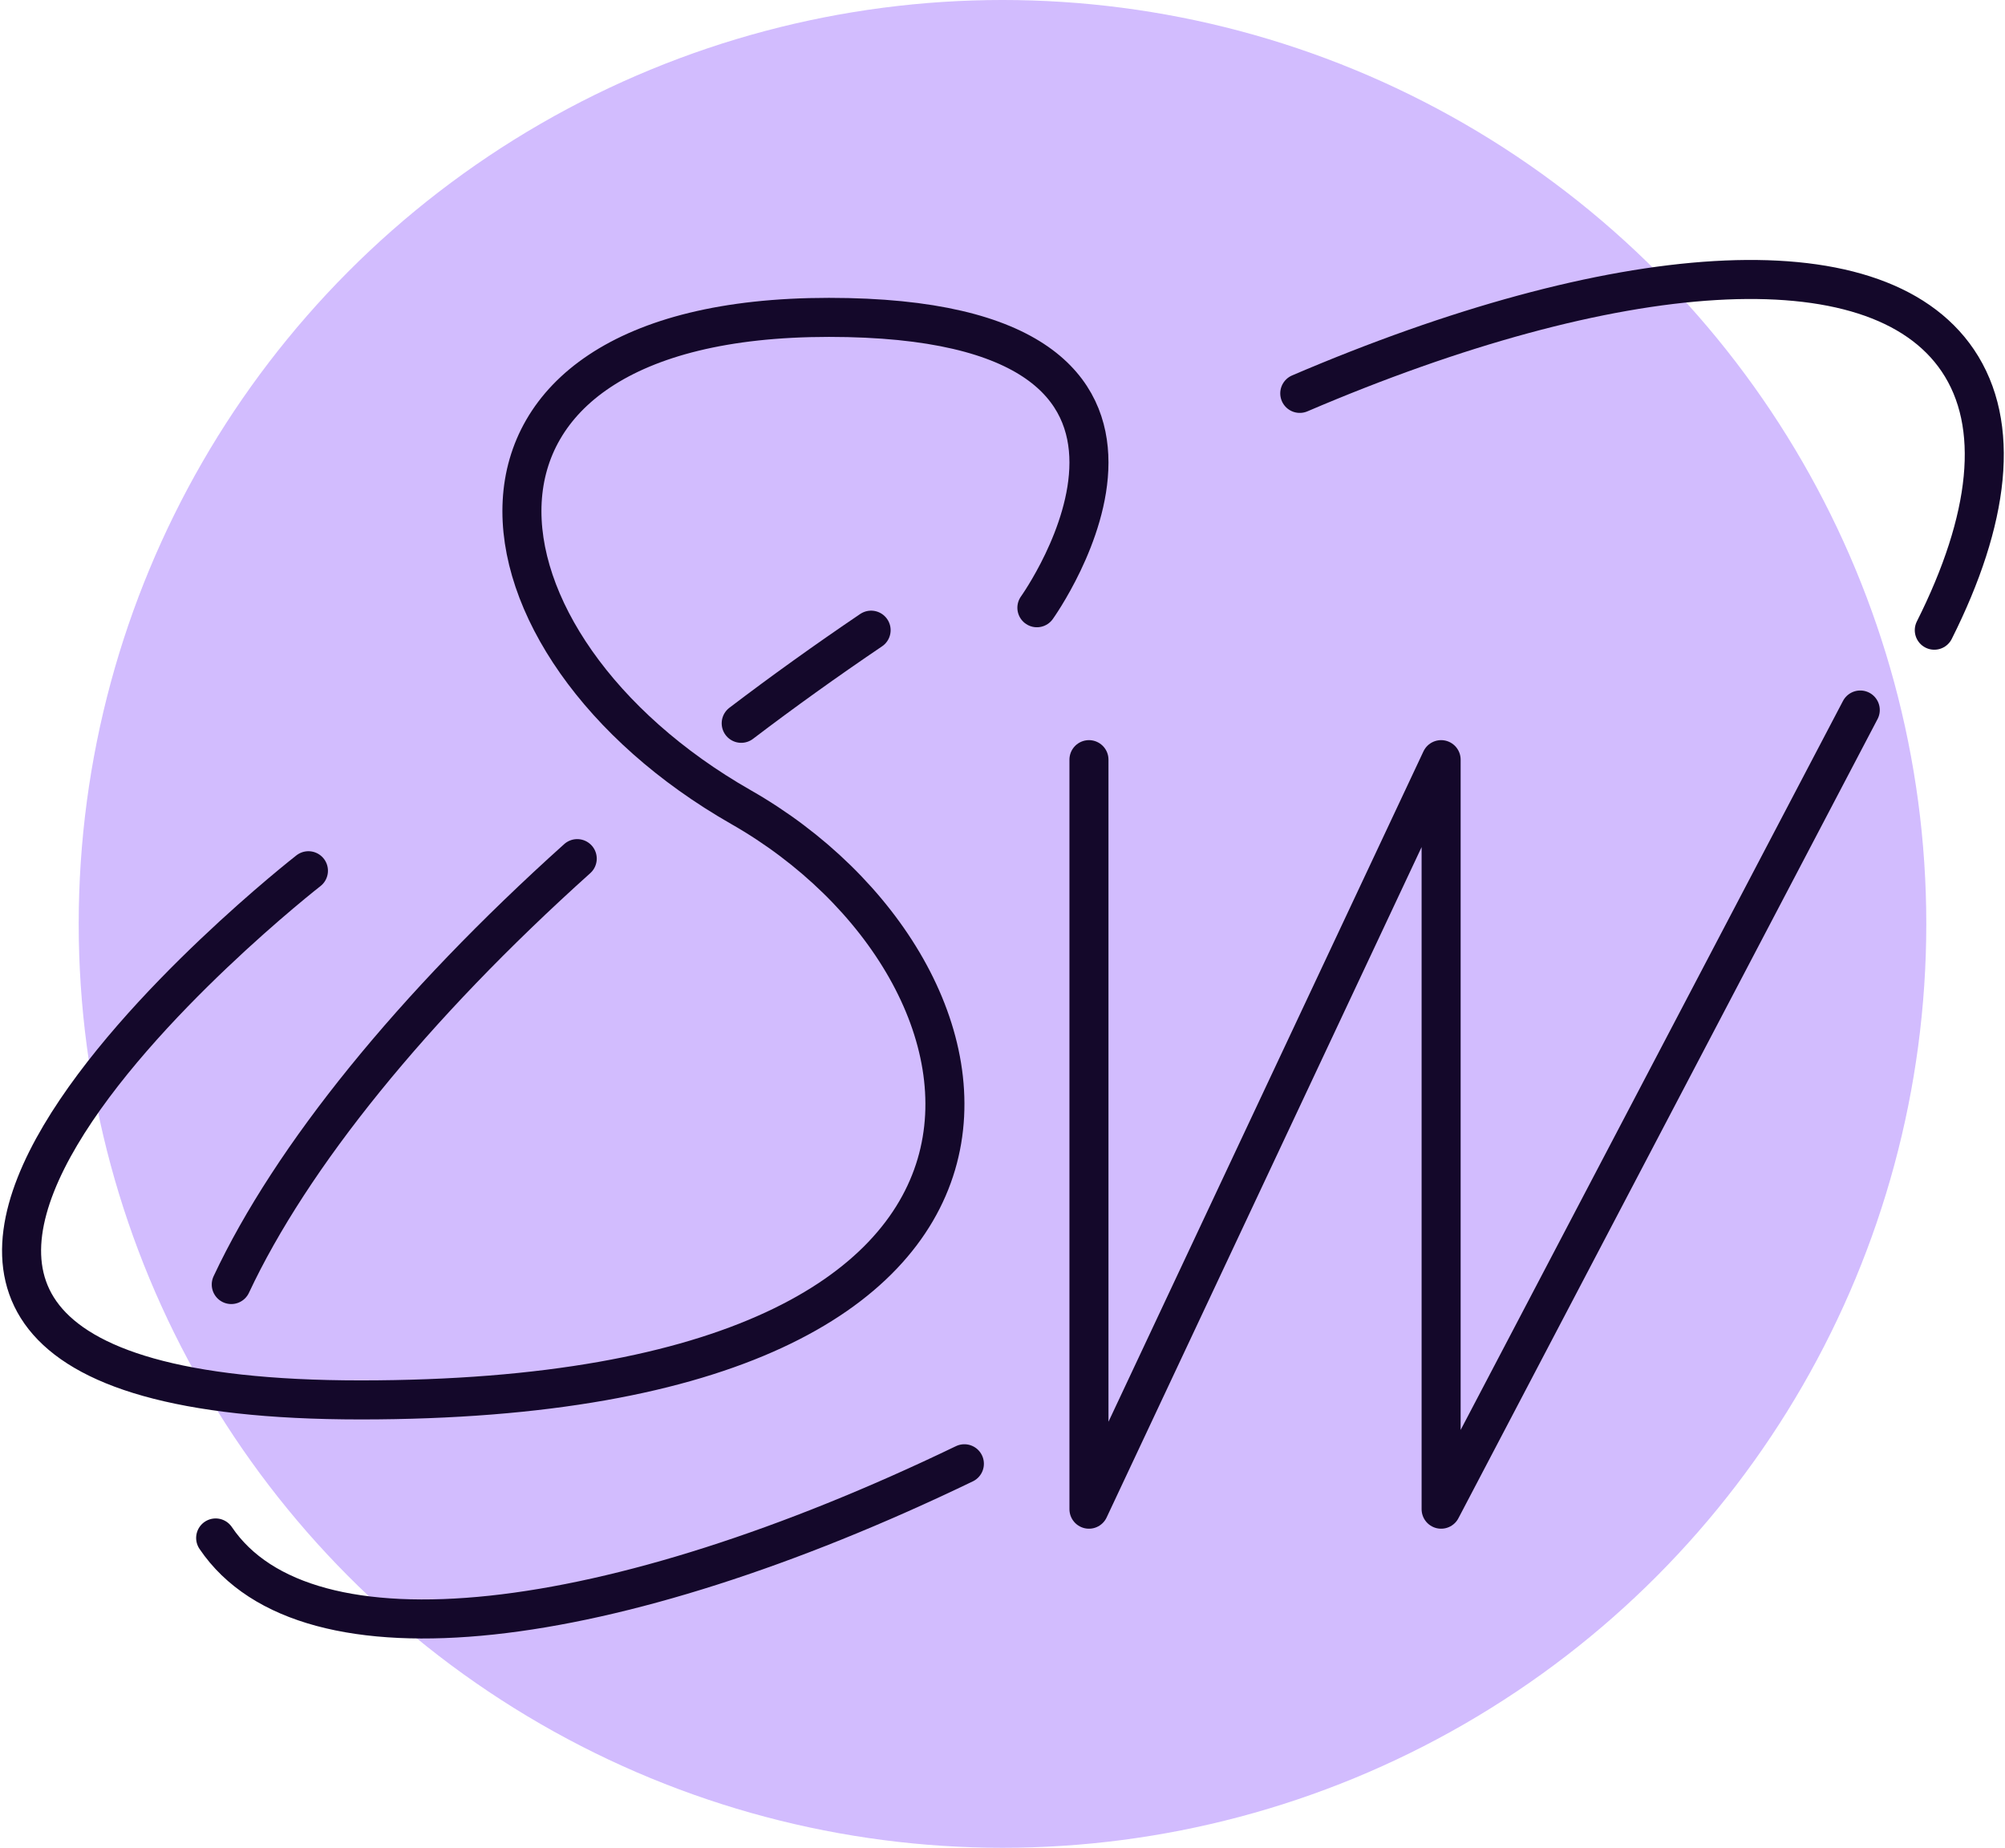
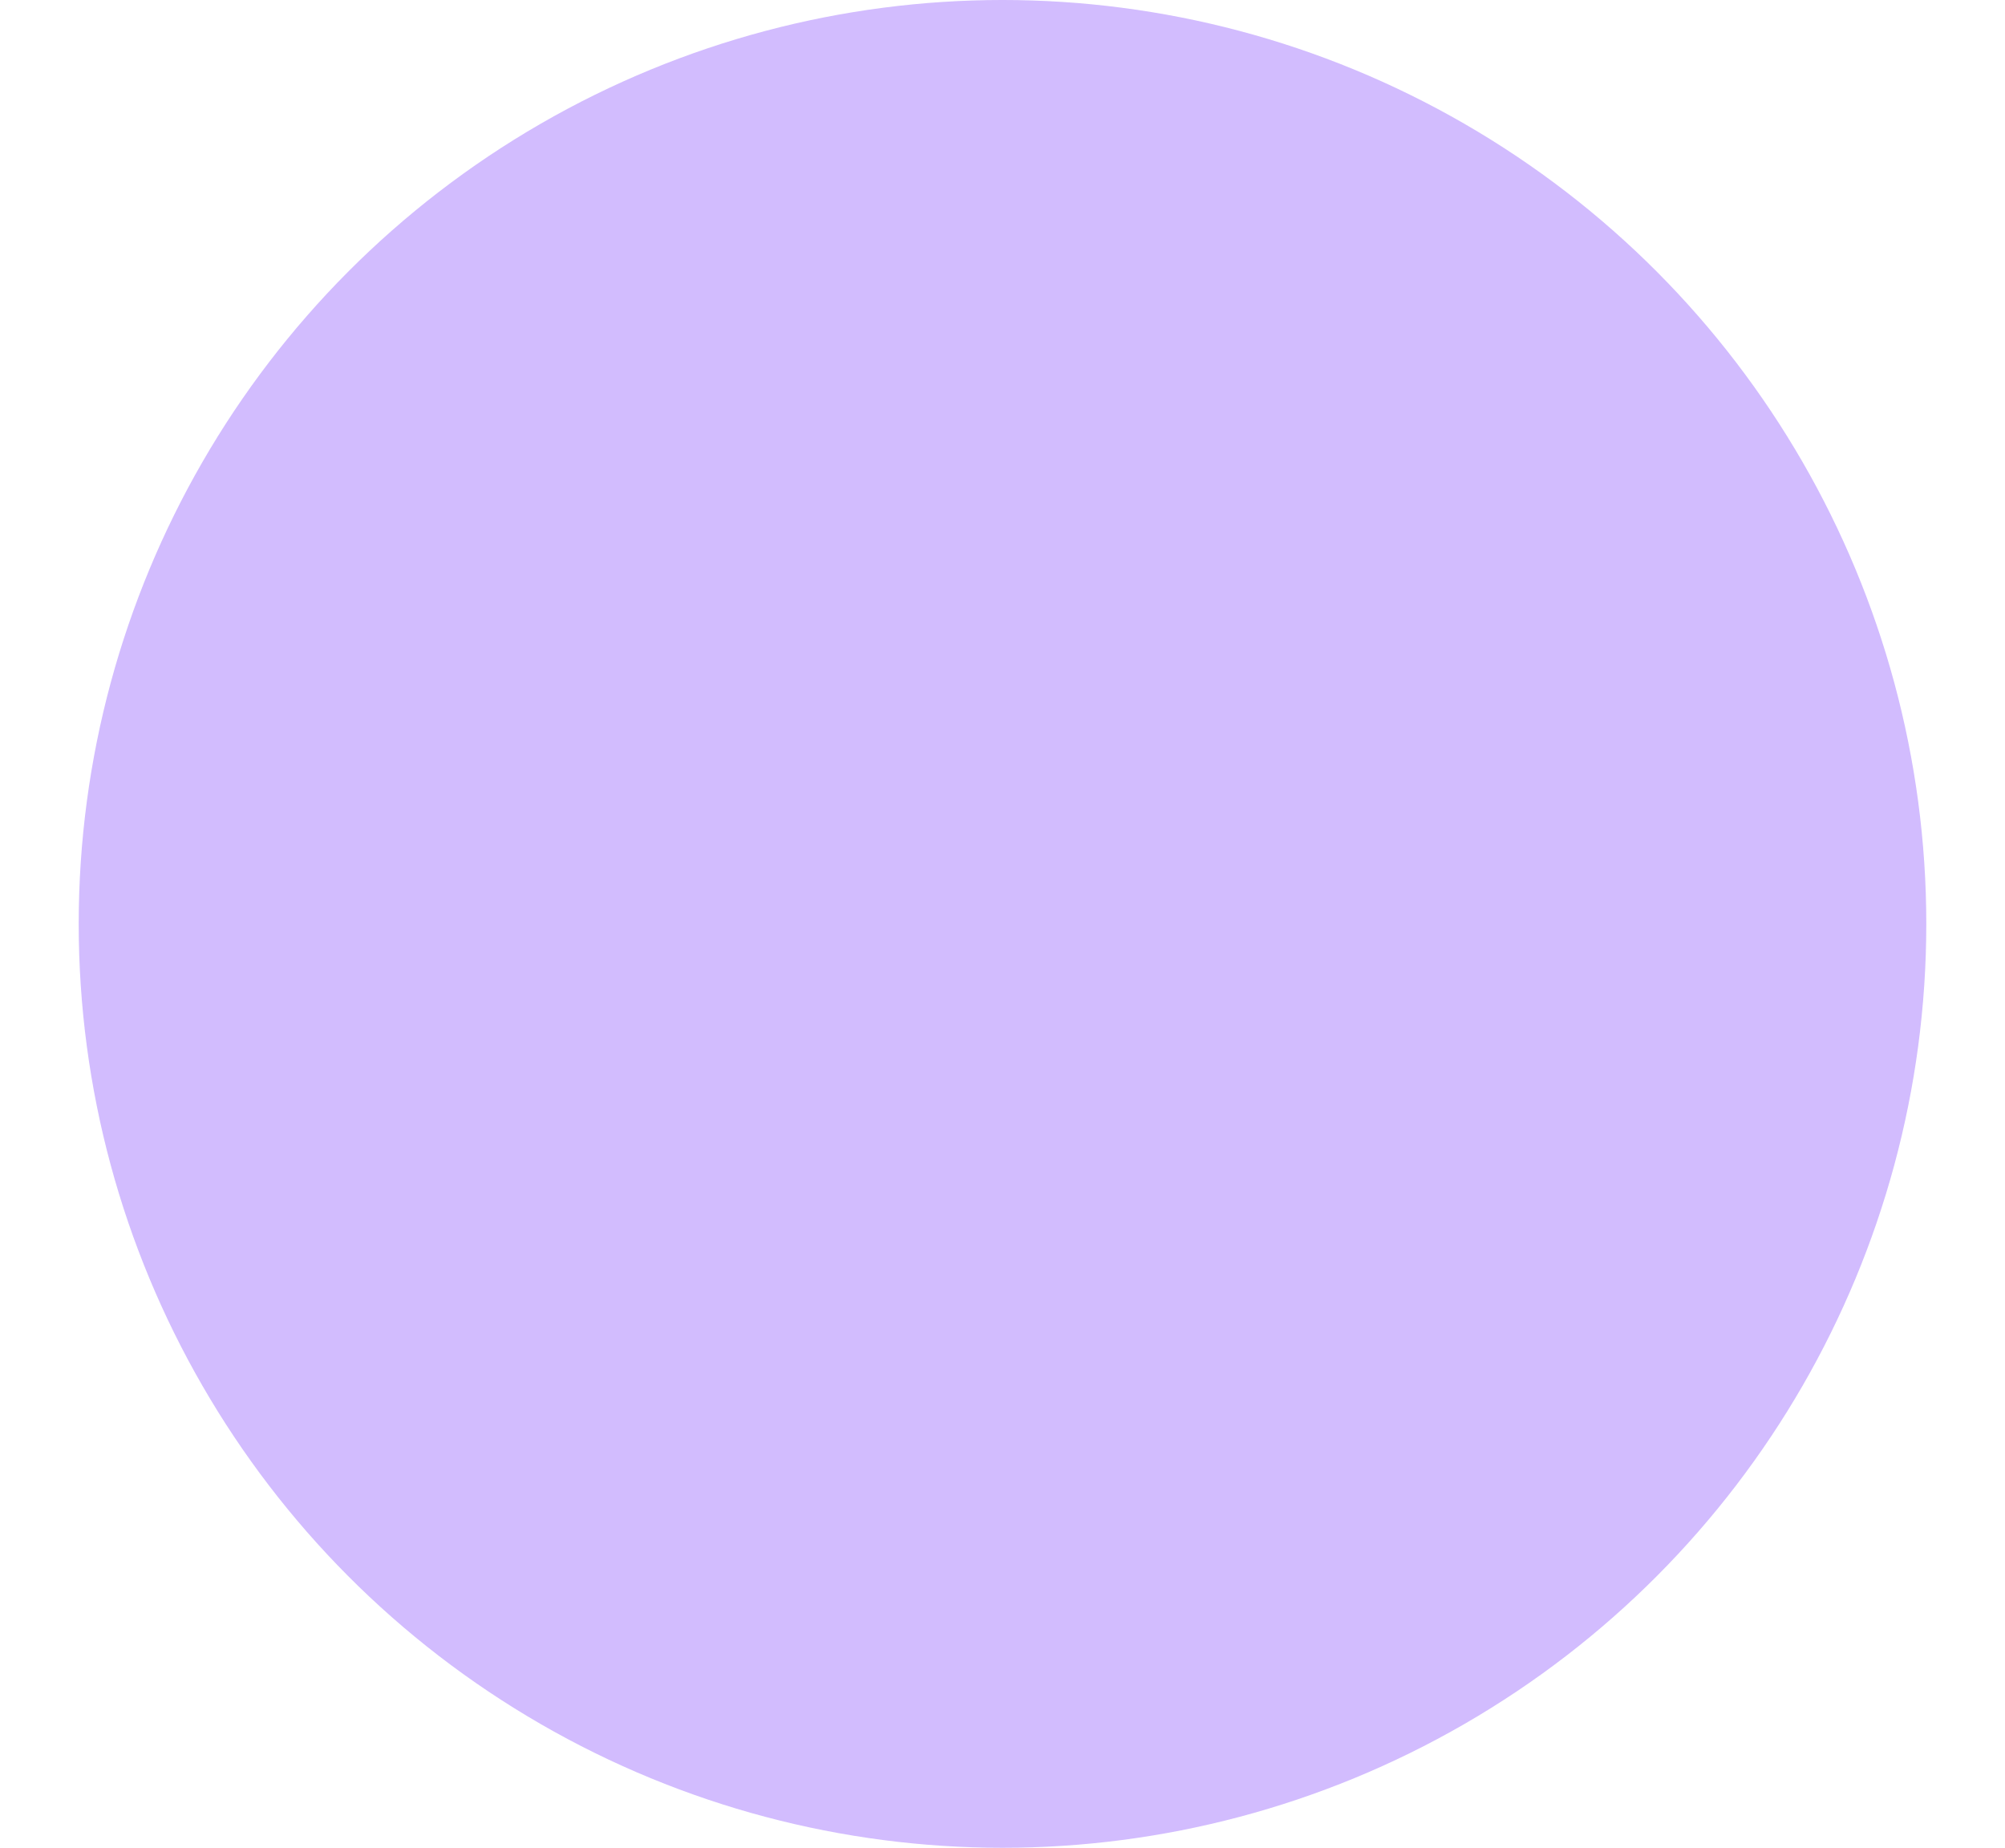
<svg xmlns="http://www.w3.org/2000/svg" width="154.098" height="142" viewBox="0 0 154.098 142">
  <defs>
    <clipPath id="clip-path">
-       <rect id="Rectangle_1127" data-name="Rectangle 1127" width="154.098" height="106.127" fill="none" stroke="#14082a" stroke-width="3" />
-     </clipPath>
+       </clipPath>
  </defs>
  <circle id="Ellipse_16" data-name="Ellipse 16" cx="71" cy="71" r="71" transform="translate(6.049)" fill="#a67afe" opacity="0.498" />
  <g id="Group_1146" data-name="Group 1146" transform="translate(0 15.884)">
    <g id="Group_1145" data-name="Group 1145" transform="translate(0 4)" clip-path="url(#clip-path)">
-       <path id="Path_472" data-name="Path 472" d="M78.744,24.243s16-22.314-15.984-22.314S34.13,27.089,56.007,39.568,83.9,85.121,26.766,85.121c-56.189,0-4.009-40.667-4.009-40.667" transform="translate(0.948 2.577)" fill="none" stroke="#14082a" stroke-linecap="round" stroke-linejoin="round" stroke-width="3" />
+       <path id="Path_472" data-name="Path 472" d="M78.744,24.243s16-22.314-15.984-22.314S34.13,27.089,56.007,39.568,83.9,85.121,26.766,85.121" transform="translate(0.948 2.577)" fill="none" stroke="#14082a" stroke-linecap="round" stroke-linejoin="round" stroke-width="3" />
      <path id="Path_473" data-name="Path 473" d="M35.82,18.658v57.6l27.066-57.6v57.6L95.1,14.843" transform="translate(47.874 19.837)" fill="none" stroke="#14082a" stroke-linecap="round" stroke-linejoin="round" stroke-width="3" />
-       <path id="Path_474" data-name="Path 474" d="M24.381,19.374q4.788-3.641,9.984-7.157" transform="translate(32.586 16.327)" fill="none" stroke="#14082a" stroke-linecap="round" stroke-linejoin="round" stroke-width="3" />
      <path id="Path_475" data-name="Path 475" d="M7.607,52.461c4.605-9.816,13.921-21.351,26.59-32.73" transform="translate(10.167 26.37)" fill="none" stroke="#14082a" stroke-linecap="round" stroke-linejoin="round" stroke-width="3" />
      <path id="Path_476" data-name="Path 476" d="M64.638,39.634C37.5,52.714,14.076,55.667,7.094,45.335" transform="translate(9.481 52.971)" fill="none" stroke="#14082a" stroke-linecap="round" stroke-linejoin="round" stroke-width="3" />
      <path id="Path_477" data-name="Path 477" d="M42.754,9.436C66.86-.882,86.949-2.527,93.328,6.908c3.339,4.942,2.456,12.239-1.806,20.727" transform="translate(57.142 0.911)" fill="none" stroke="#14082a" stroke-linecap="round" stroke-linejoin="round" stroke-width="3" />
    </g>
  </g>
</svg>